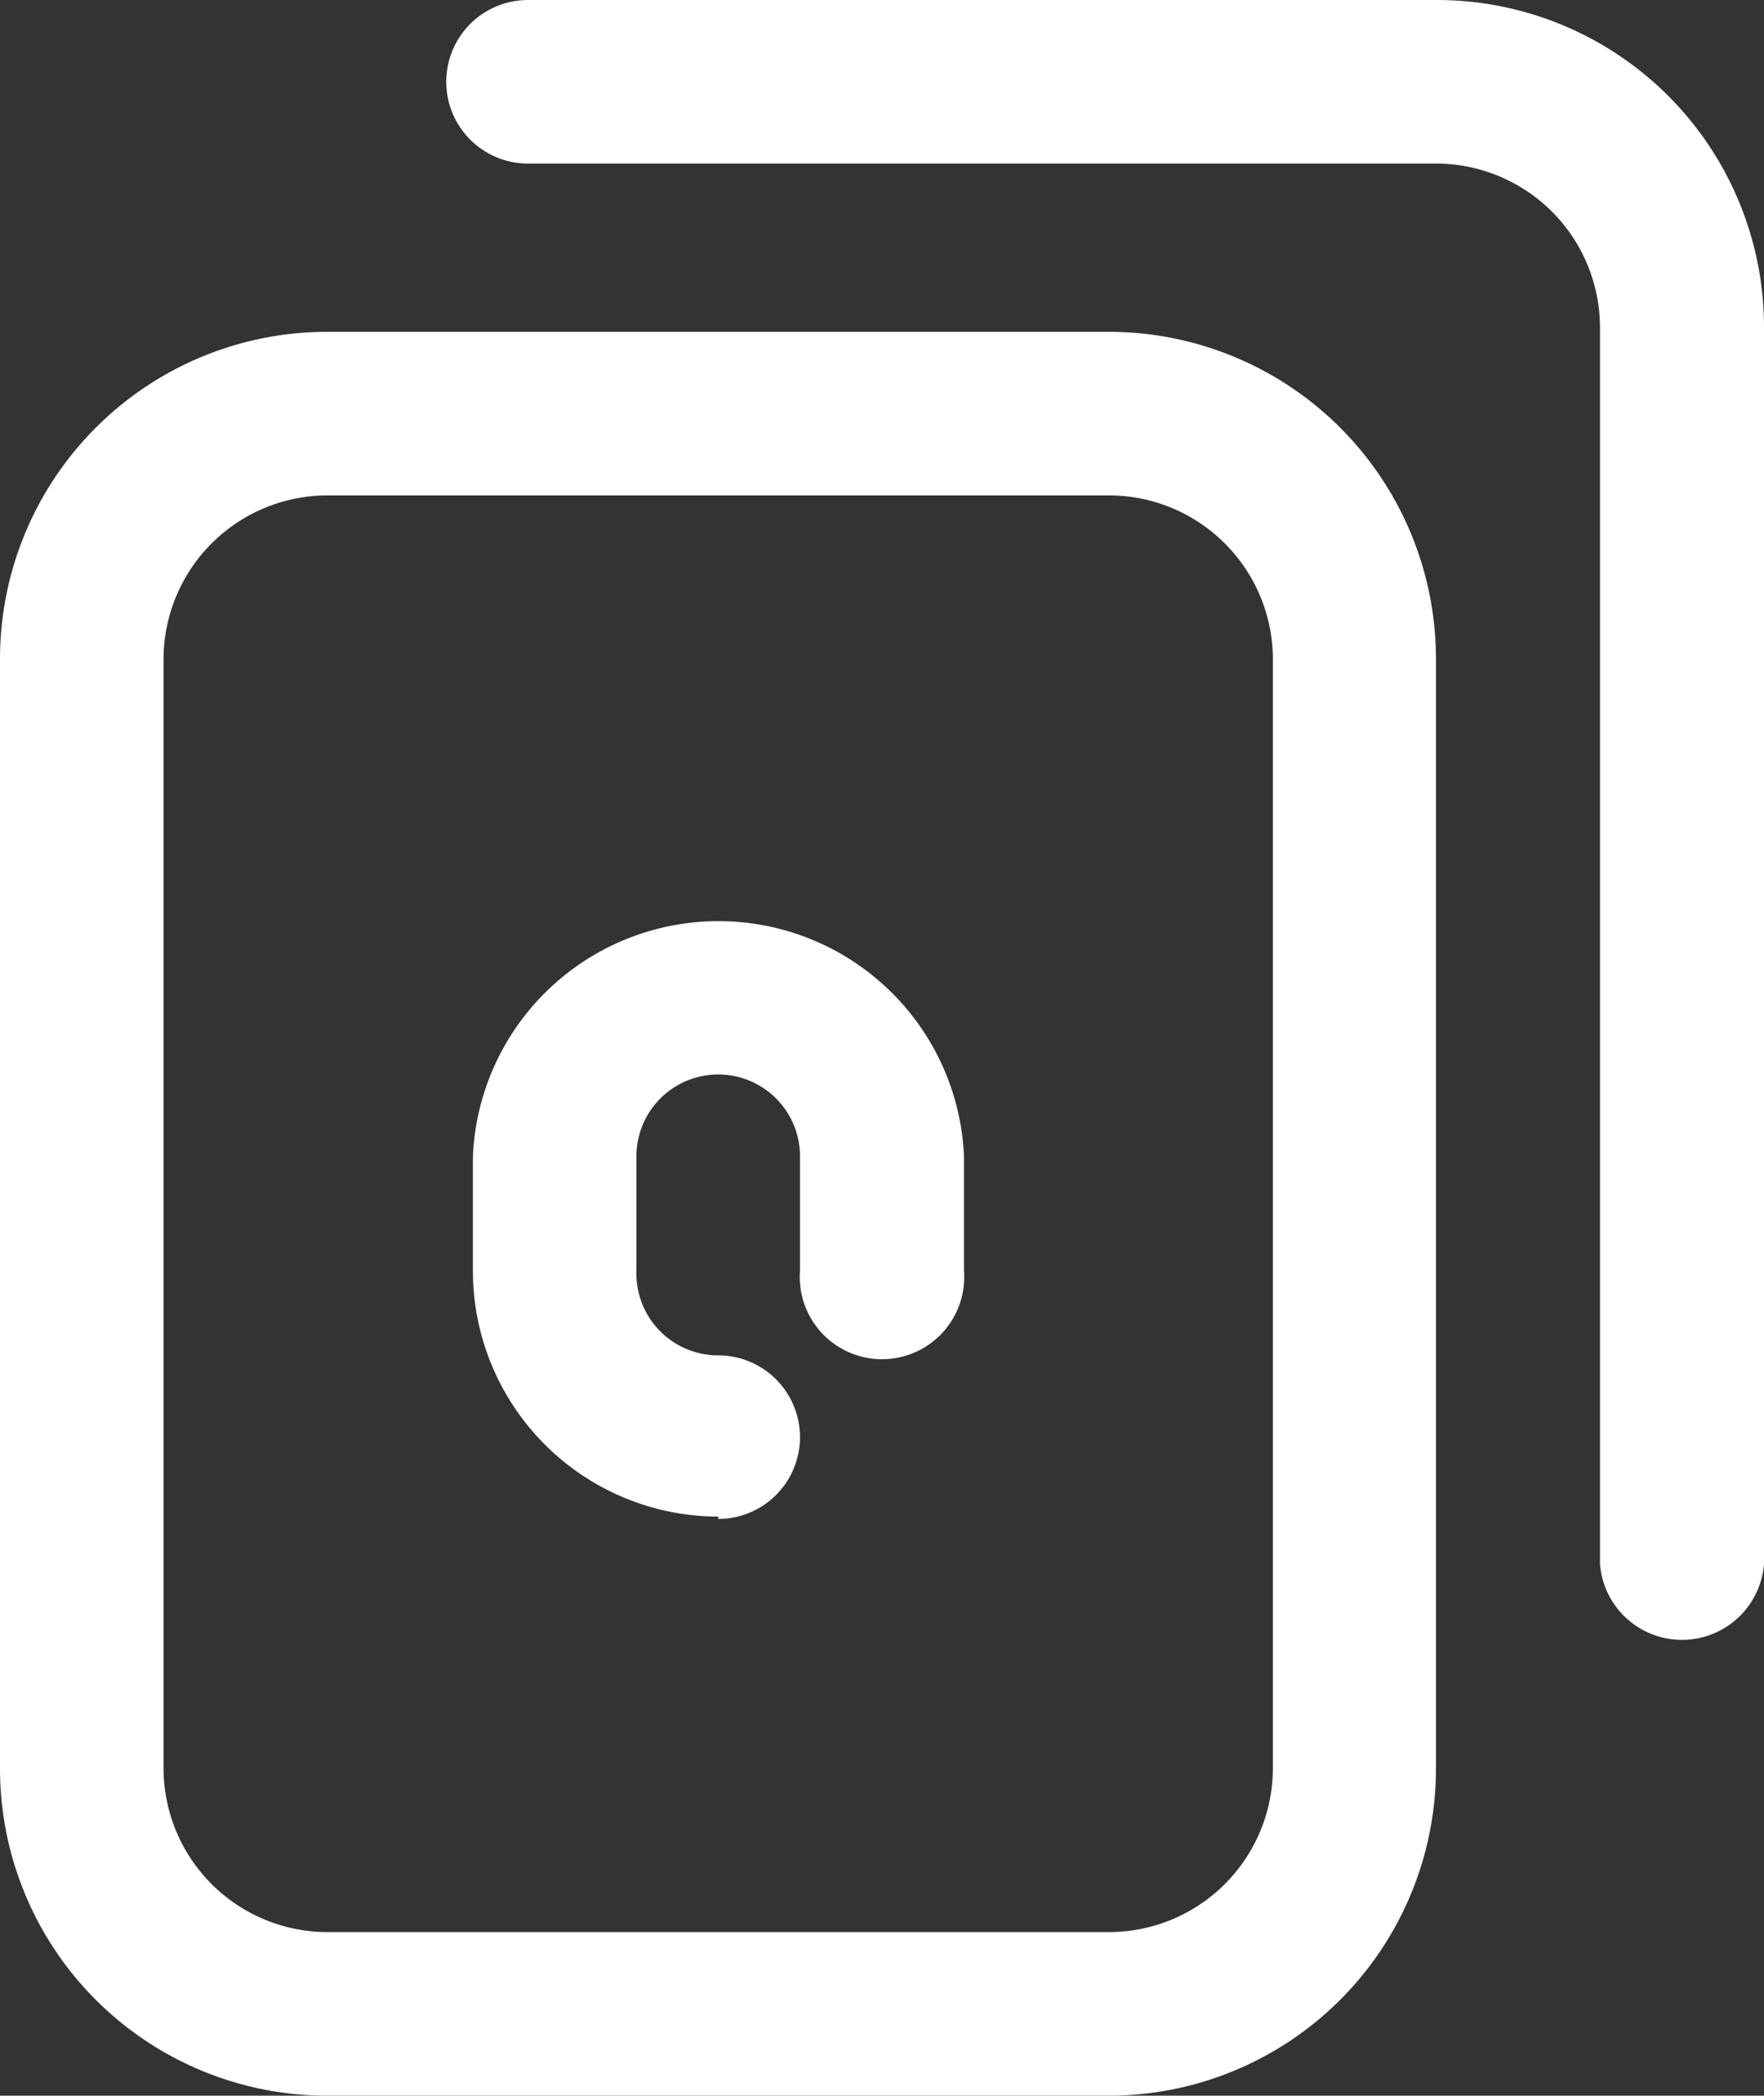
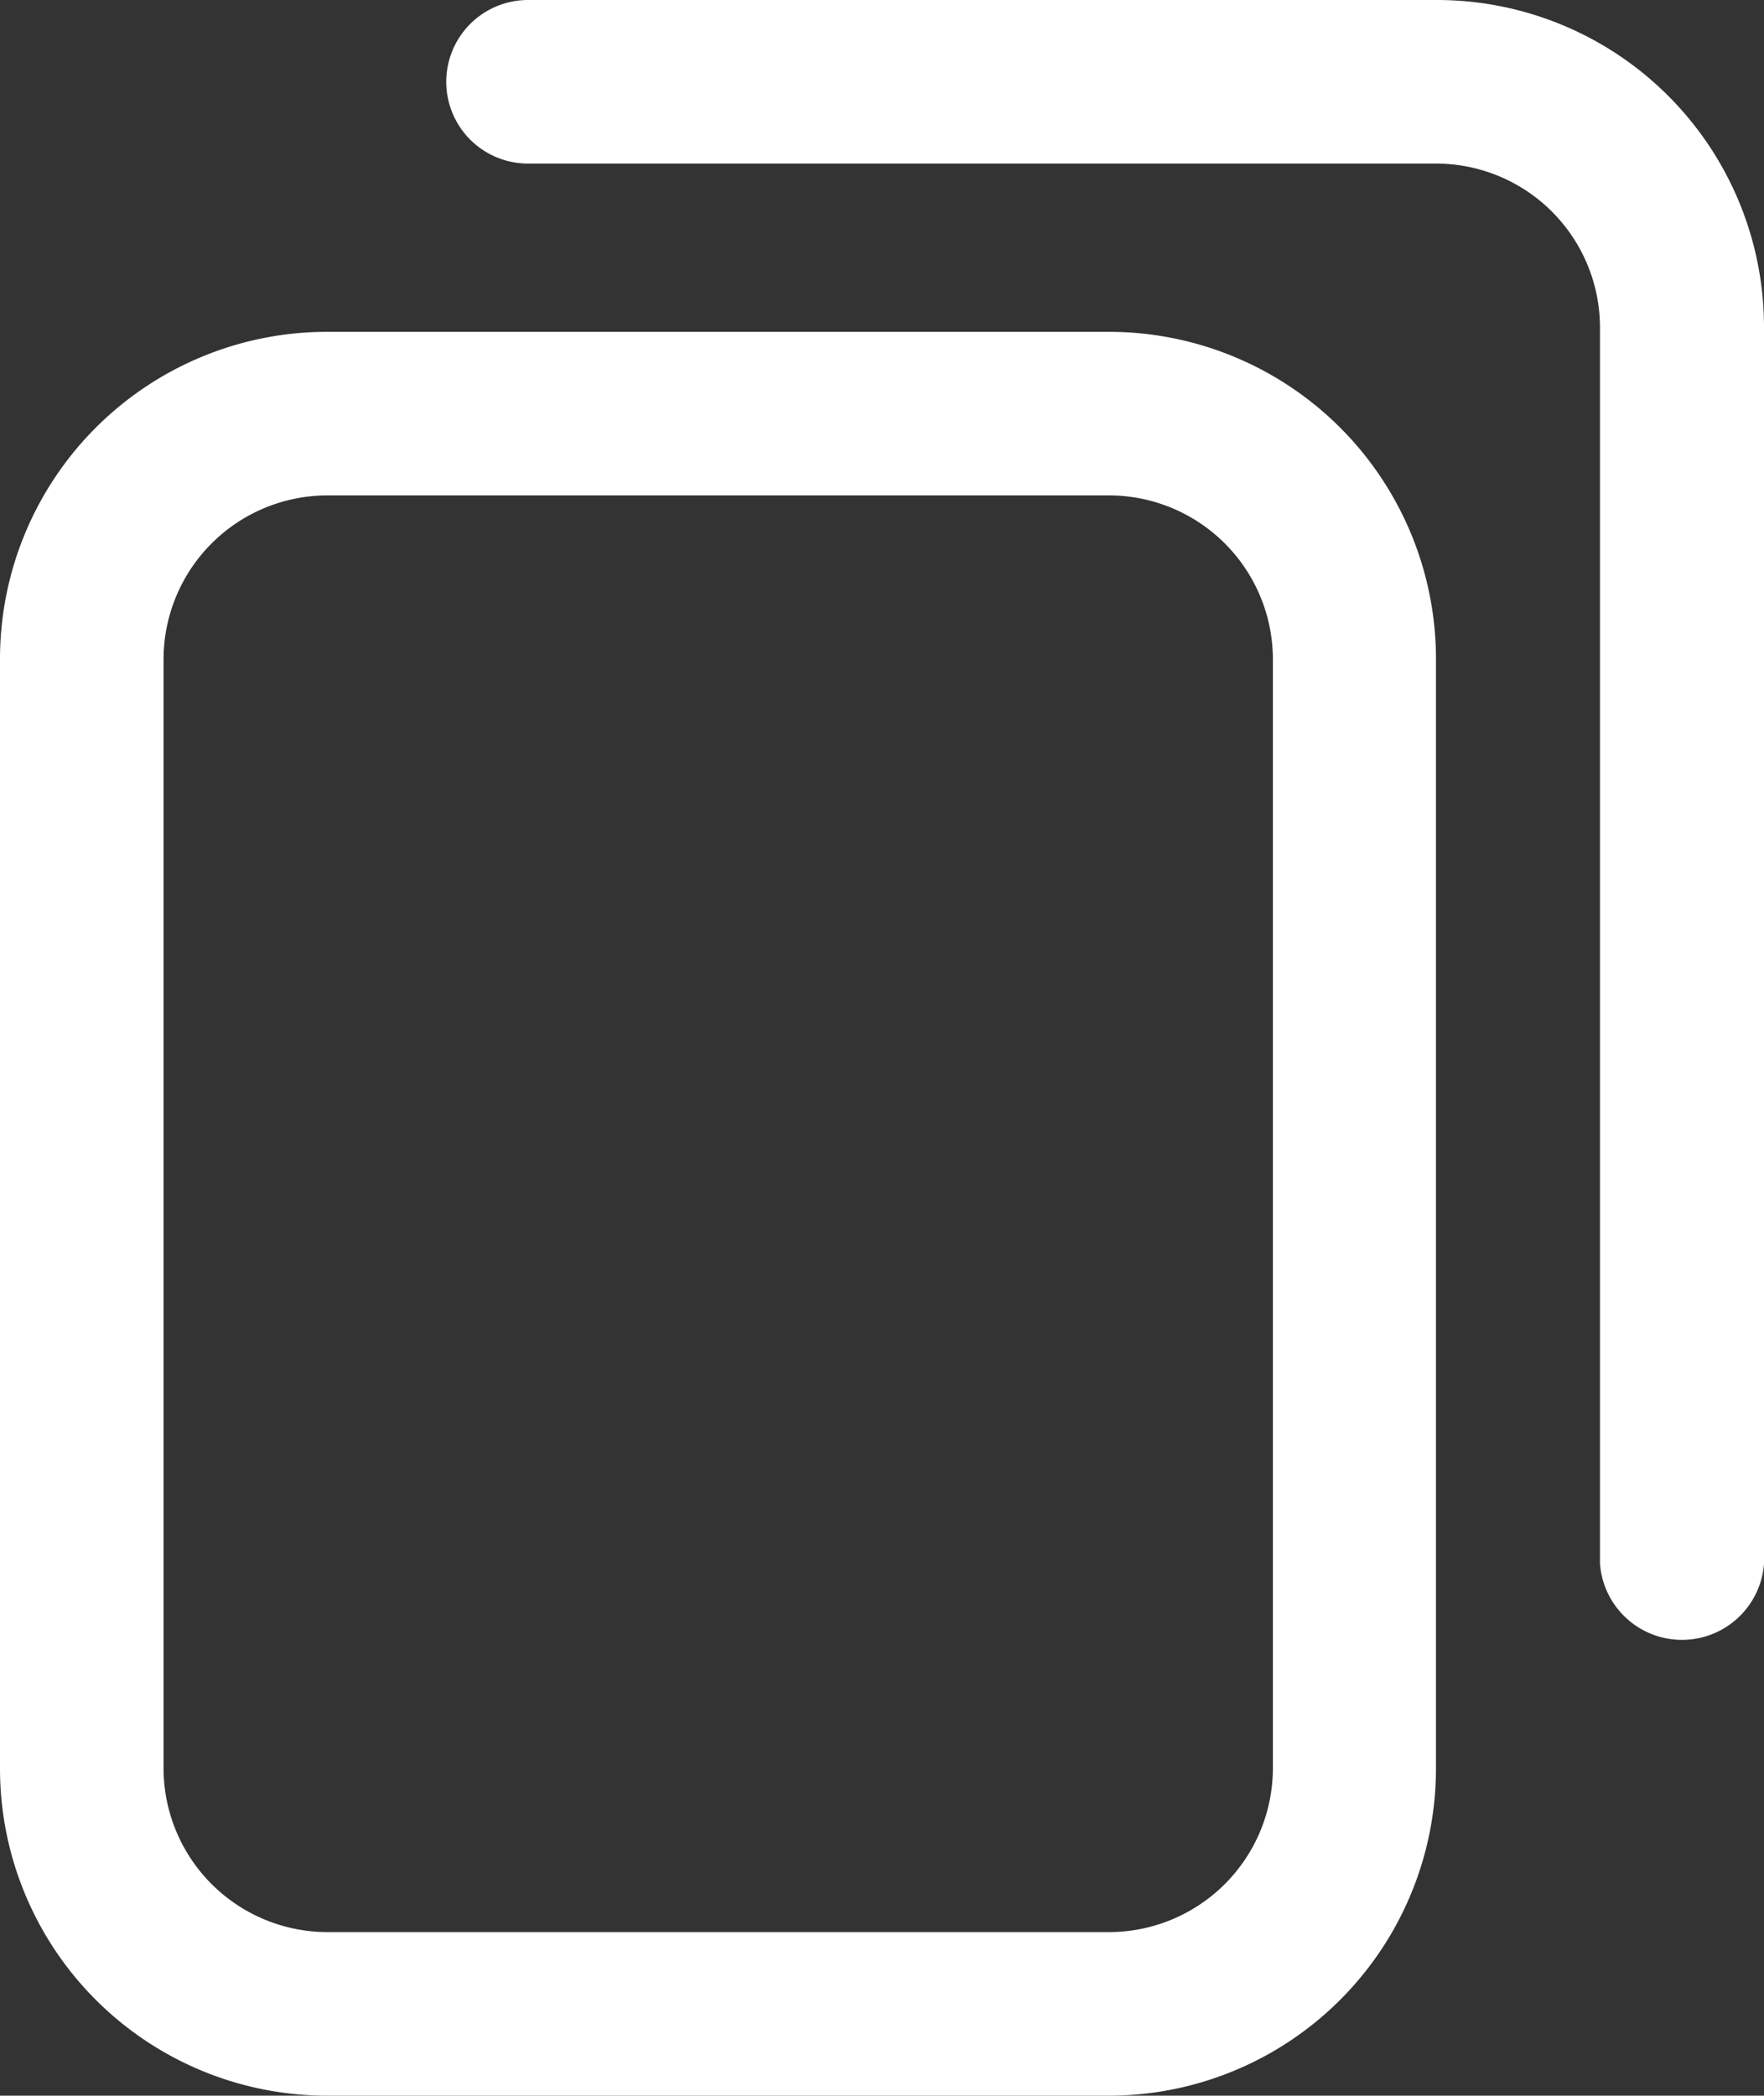
<svg xmlns="http://www.w3.org/2000/svg" viewBox="0 0 37.75 44.84">
  <rect x="0" y="0" width="37.75" height="44.84" fill="#333333" stroke="none" />
  <defs>
    <style>.cls-1{fill:#fff;}</style>
  </defs>
  <title>Asset 4</title>
  <g id="Layer_2" data-name="Layer 2">
    <g id="Layer_1-2" data-name="Layer 1">
-       <path class="cls-1" d="M23.73,44.84H7a7,7,0,0,1-7-7V14.1a7,7,0,0,1,7-7H23.73a7,7,0,0,1,7,7V37.84A7,7,0,0,1,23.73,44.84ZM7,10.6A3.51,3.51,0,0,0,3.5,14.1V37.84A3.51,3.51,0,0,0,7,41.34H23.73a3.51,3.51,0,0,0,3.51-3.5V14.1a3.51,3.51,0,0,0-3.51-3.5ZM37.75,33.46V7a7,7,0,0,0-7-7H11.3a1.75,1.75,0,0,0,0,3.5H30.74A3.51,3.51,0,0,1,34.24,7V33.46a1.76,1.76,0,0,0,3.51,0Z" />
-       <path class="cls-1" d="M15.37,32.45a5.26,5.26,0,0,1-5.25-5.26V24.74a5.26,5.26,0,0,1,10.51,0v2.45a1.76,1.76,0,1,1-3.51,0V24.74a1.75,1.75,0,0,0-3.5,0v2.45A1.75,1.75,0,0,0,15.37,29a1.75,1.75,0,1,1,0,3.5Z" />
+       <path class="cls-1" d="M23.73,44.84H7a7,7,0,0,1-7-7V14.1a7,7,0,0,1,7-7H23.73a7,7,0,0,1,7,7V37.84A7,7,0,0,1,23.73,44.84ZM7,10.6A3.51,3.51,0,0,0,3.5,14.1V37.84A3.51,3.51,0,0,0,7,41.34H23.73a3.51,3.51,0,0,0,3.51-3.5V14.1a3.51,3.51,0,0,0-3.51-3.5M37.75,33.46V7a7,7,0,0,0-7-7H11.3a1.75,1.75,0,0,0,0,3.5H30.74A3.51,3.51,0,0,1,34.24,7V33.46a1.76,1.76,0,0,0,3.51,0Z" />
    </g>
  </g>
</svg>